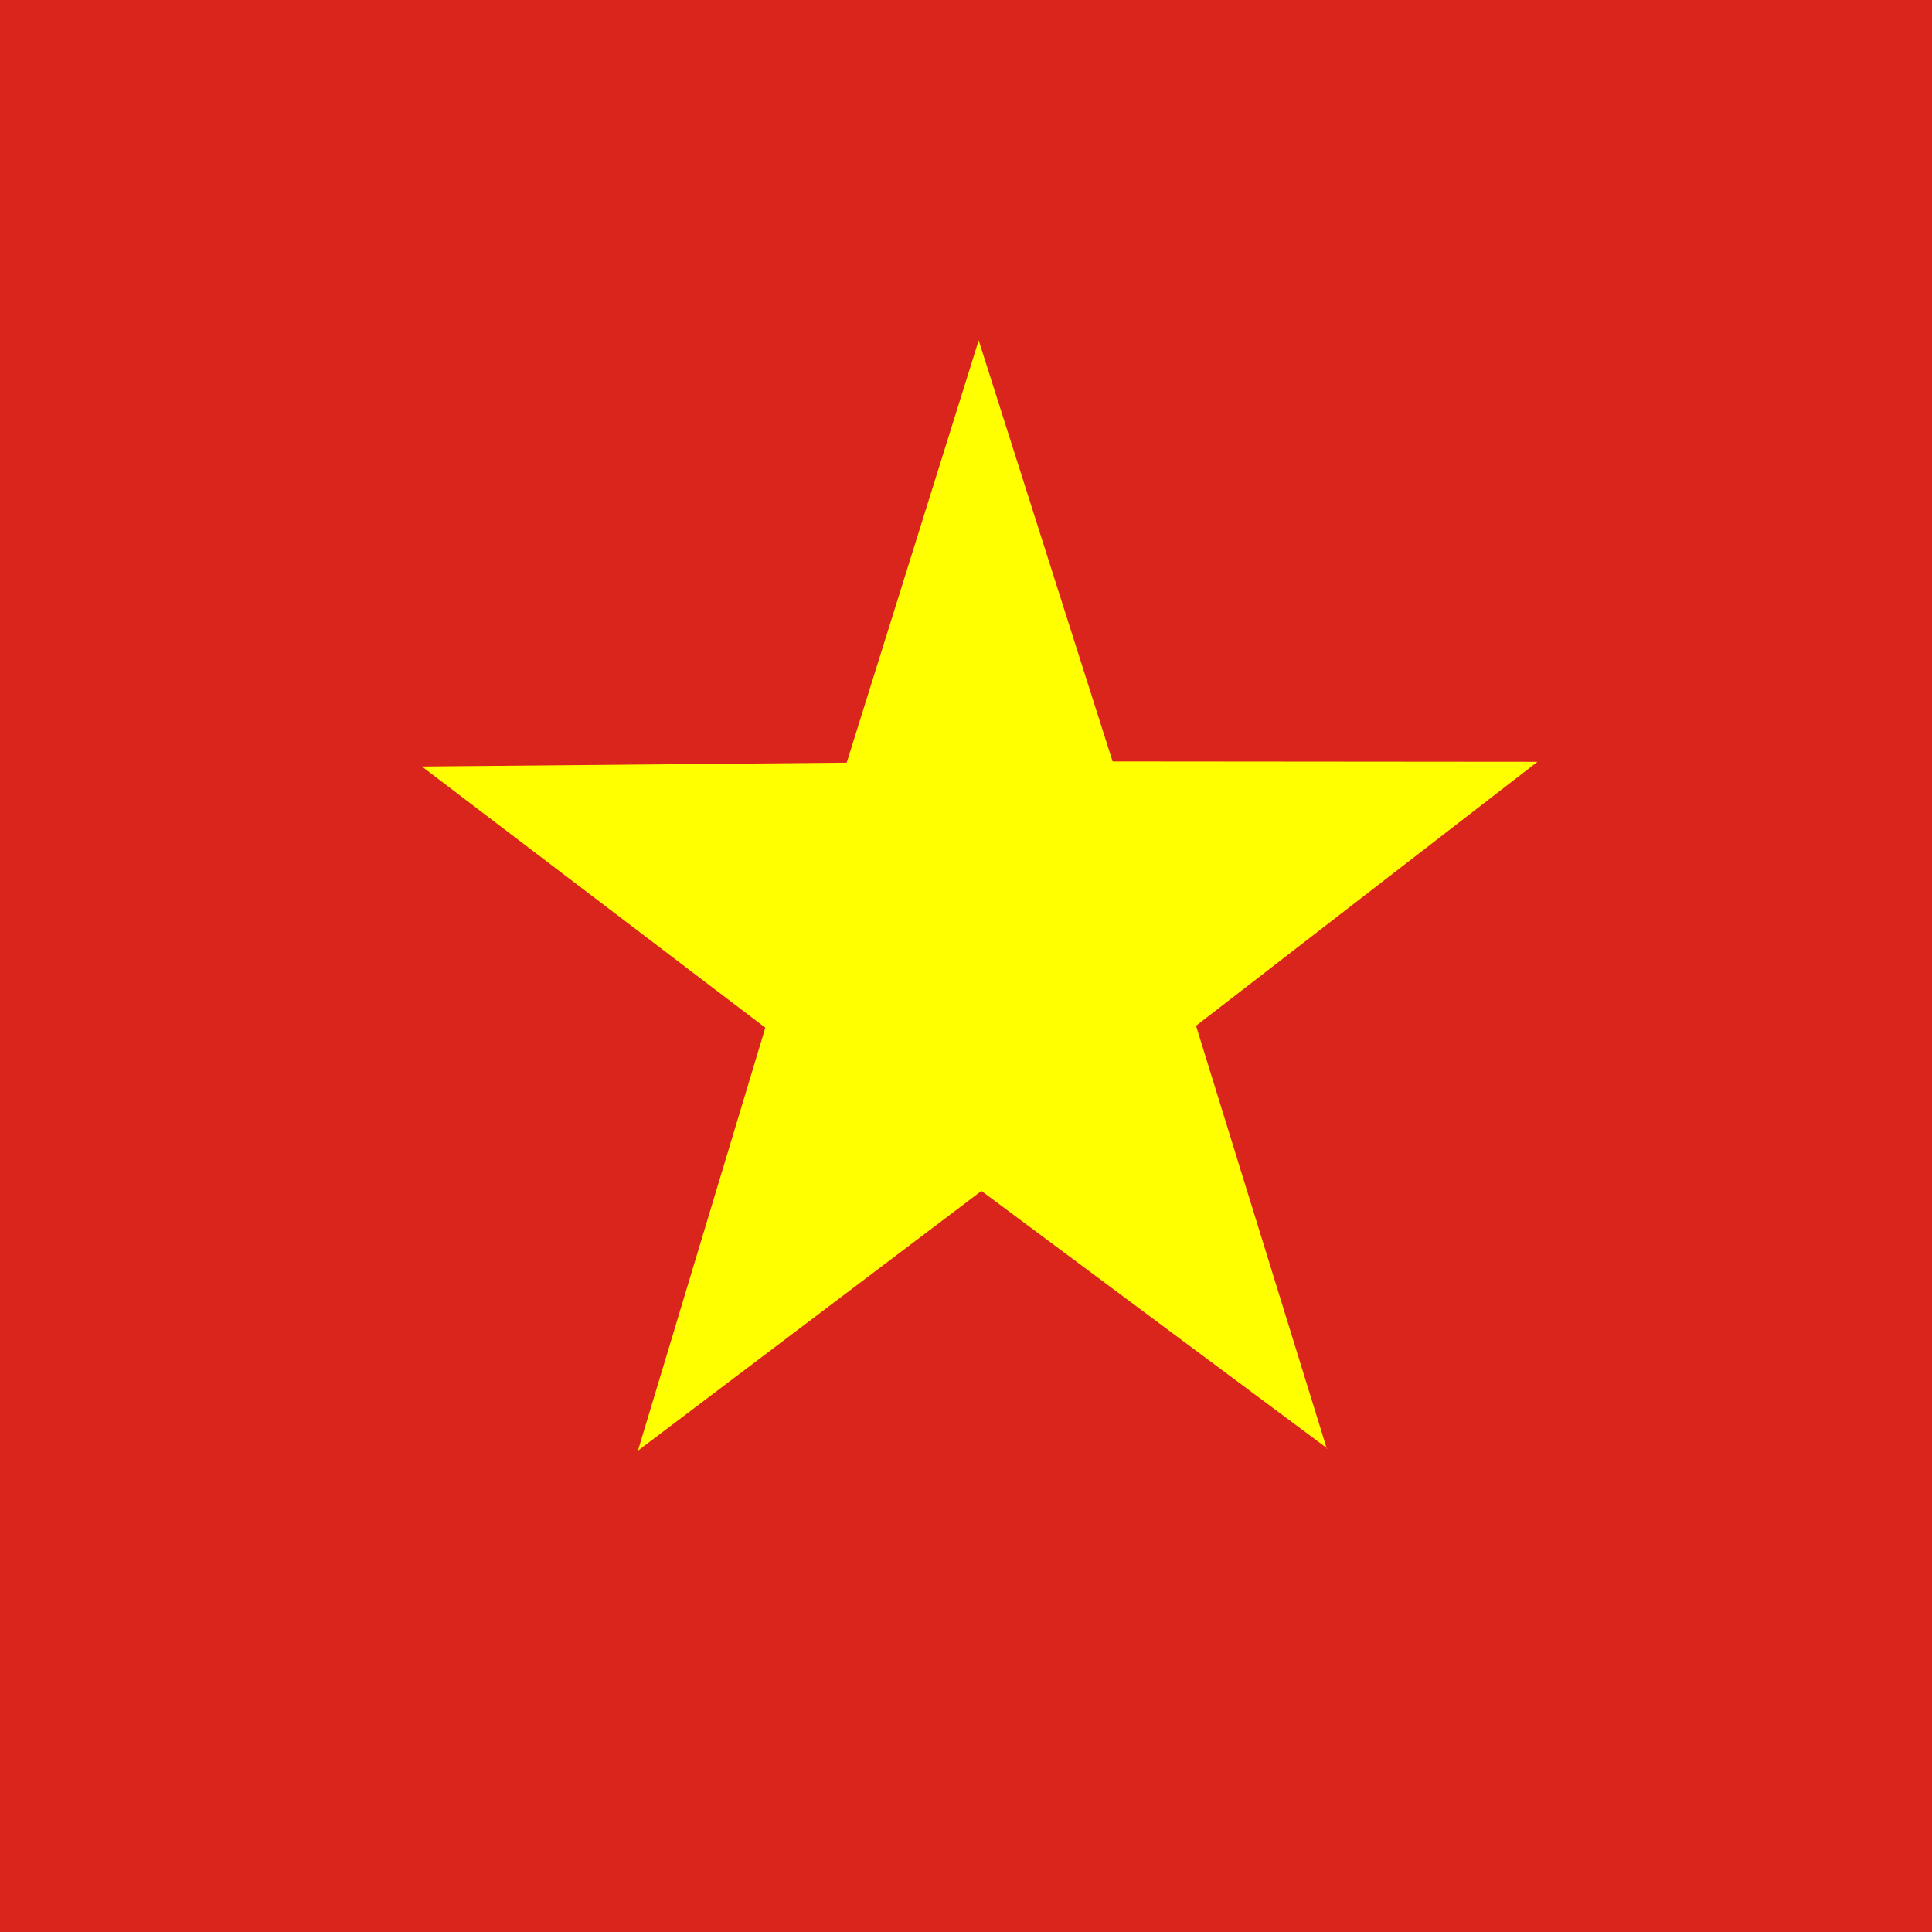
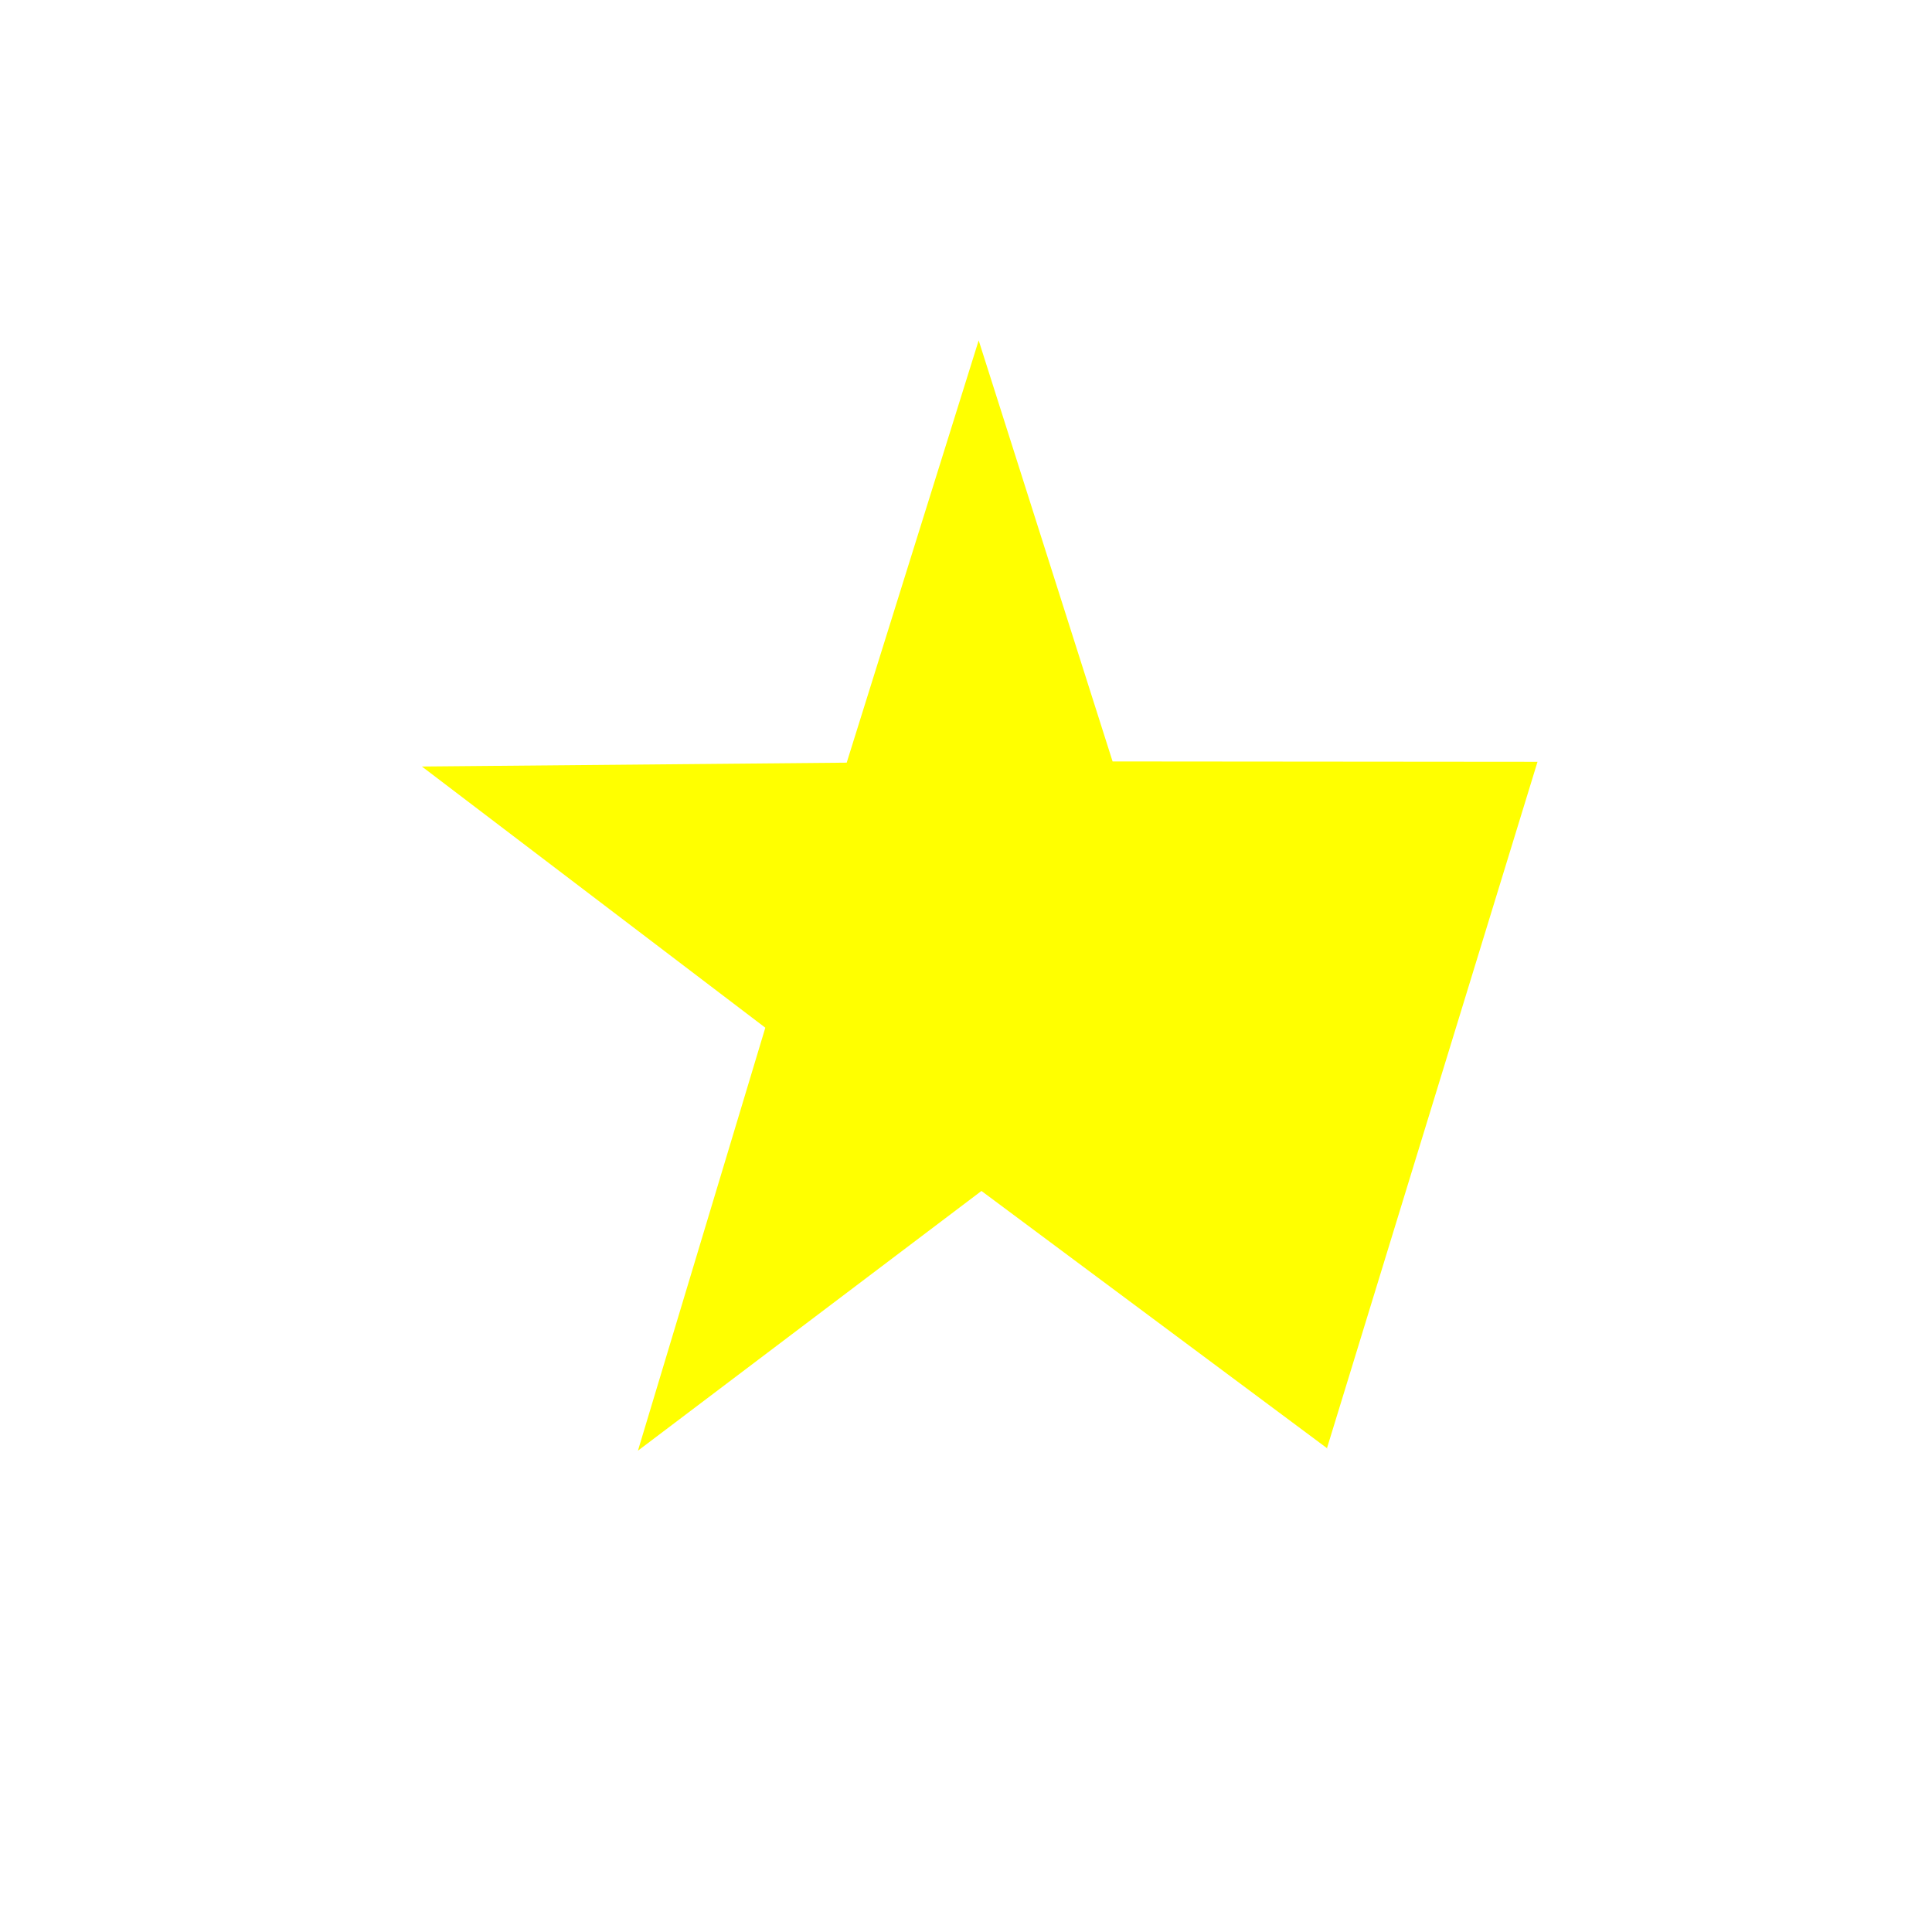
<svg xmlns="http://www.w3.org/2000/svg" width="16" height="16" viewBox="0 0 16 16" fill="none">
-   <path fill-rule="evenodd" clip-rule="evenodd" d="M-4.273 -0.182H20.273V16.182H-4.273V-0.182Z" fill="#DA251D" />
-   <path fill-rule="evenodd" clip-rule="evenodd" d="M10.992 11.995L8.128 9.863L5.283 12.014L6.338 8.511L3.494 6.348L7.012 6.316L8.105 2.819L9.214 6.306L12.733 6.309L9.905 8.495L10.988 11.998L10.992 11.995Z" fill="#FFFF00" />
+   <path fill-rule="evenodd" clip-rule="evenodd" d="M10.992 11.995L8.128 9.863L5.283 12.014L6.338 8.511L3.494 6.348L7.012 6.316L8.105 2.819L9.214 6.306L12.733 6.309L10.988 11.998L10.992 11.995Z" fill="#FFFF00" />
</svg>